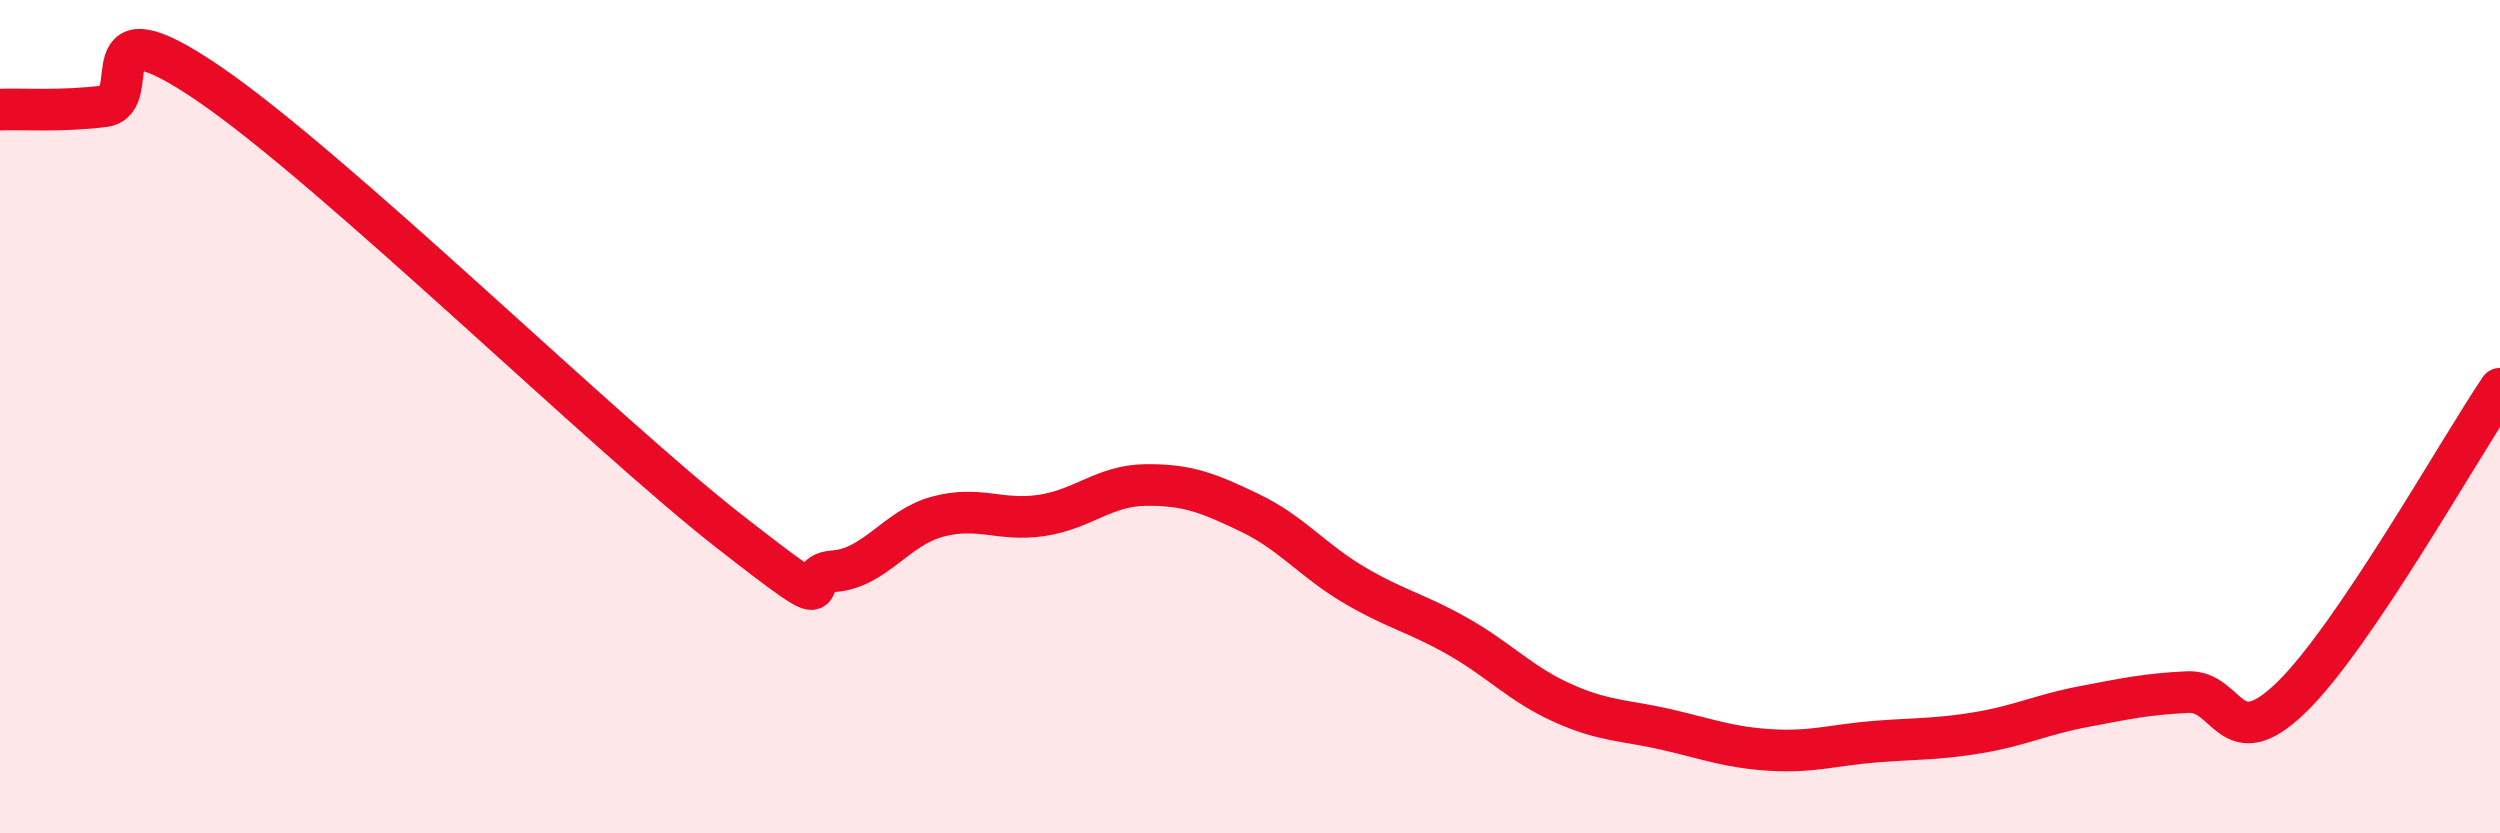
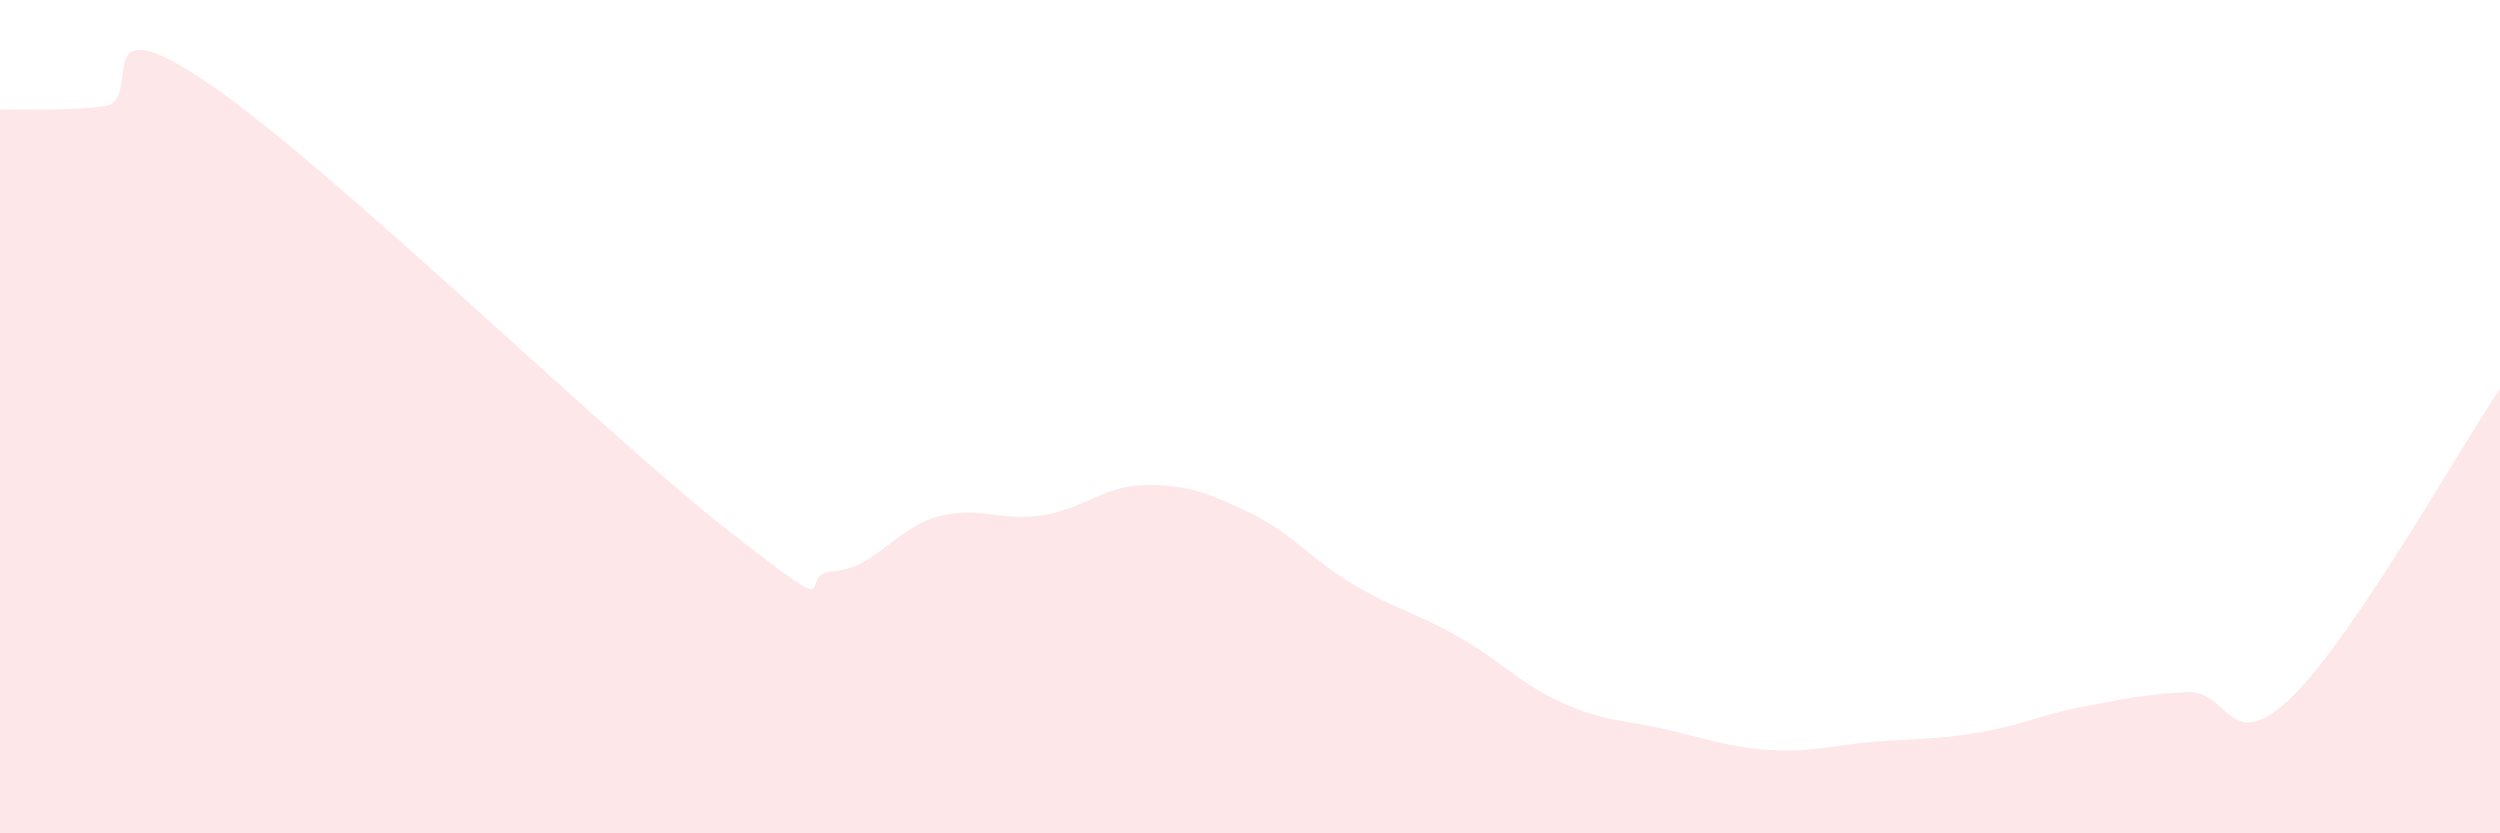
<svg xmlns="http://www.w3.org/2000/svg" width="60" height="20" viewBox="0 0 60 20">
  <path d="M 0,2.63 C 0.5,2.61 1.5,2.68 2.5,2.55 C 3.5,2.42 2,-0.04 5,2 C 8,4.04 14.5,10.41 17.5,12.75 C 20.5,15.09 19,13.78 20,13.71 C 21,13.64 21.5,12.67 22.5,12.4 C 23.5,12.13 24,12.52 25,12.37 C 26,12.22 26.5,11.65 27.5,11.64 C 28.5,11.63 29,11.83 30,12.31 C 31,12.79 31.5,13.45 32.5,14.04 C 33.5,14.63 34,14.71 35,15.28 C 36,15.85 36.5,16.42 37.5,16.87 C 38.5,17.32 39,17.28 40,17.51 C 41,17.74 41.5,17.94 42.5,18 C 43.5,18.06 44,17.88 45,17.8 C 46,17.72 46.5,17.75 47.5,17.58 C 48.5,17.41 49,17.15 50,16.96 C 51,16.77 51.5,16.66 52.5,16.61 C 53.5,16.56 53.5,18.19 55,16.73 C 56.5,15.27 59,10.81 60,9.33L60 20L0 20Z" fill="#EB0A25" opacity="0.1" stroke-linecap="round" stroke-linejoin="round" />
-   <path d="M 0,2.63 C 0.5,2.61 1.5,2.68 2.5,2.55 C 3.5,2.42 2,-0.04 5,2 C 8,4.04 14.5,10.41 17.5,12.75 C 20.5,15.09 19,13.78 20,13.71 C 21,13.64 21.5,12.67 22.5,12.4 C 23.5,12.13 24,12.52 25,12.37 C 26,12.22 26.5,11.65 27.5,11.64 C 28.5,11.63 29,11.83 30,12.31 C 31,12.79 31.5,13.45 32.5,14.04 C 33.5,14.63 34,14.71 35,15.28 C 36,15.85 36.5,16.42 37.5,16.87 C 38.5,17.32 39,17.28 40,17.51 C 41,17.74 41.5,17.94 42.5,18 C 43.5,18.06 44,17.88 45,17.8 C 46,17.72 46.5,17.75 47.5,17.58 C 48.5,17.41 49,17.15 50,16.96 C 51,16.77 51.5,16.66 52.5,16.61 C 53.5,16.56 53.5,18.19 55,16.73 C 56.5,15.27 59,10.81 60,9.33" stroke="#EB0A25" stroke-width="1" fill="none" stroke-linecap="round" stroke-linejoin="round" />
</svg>